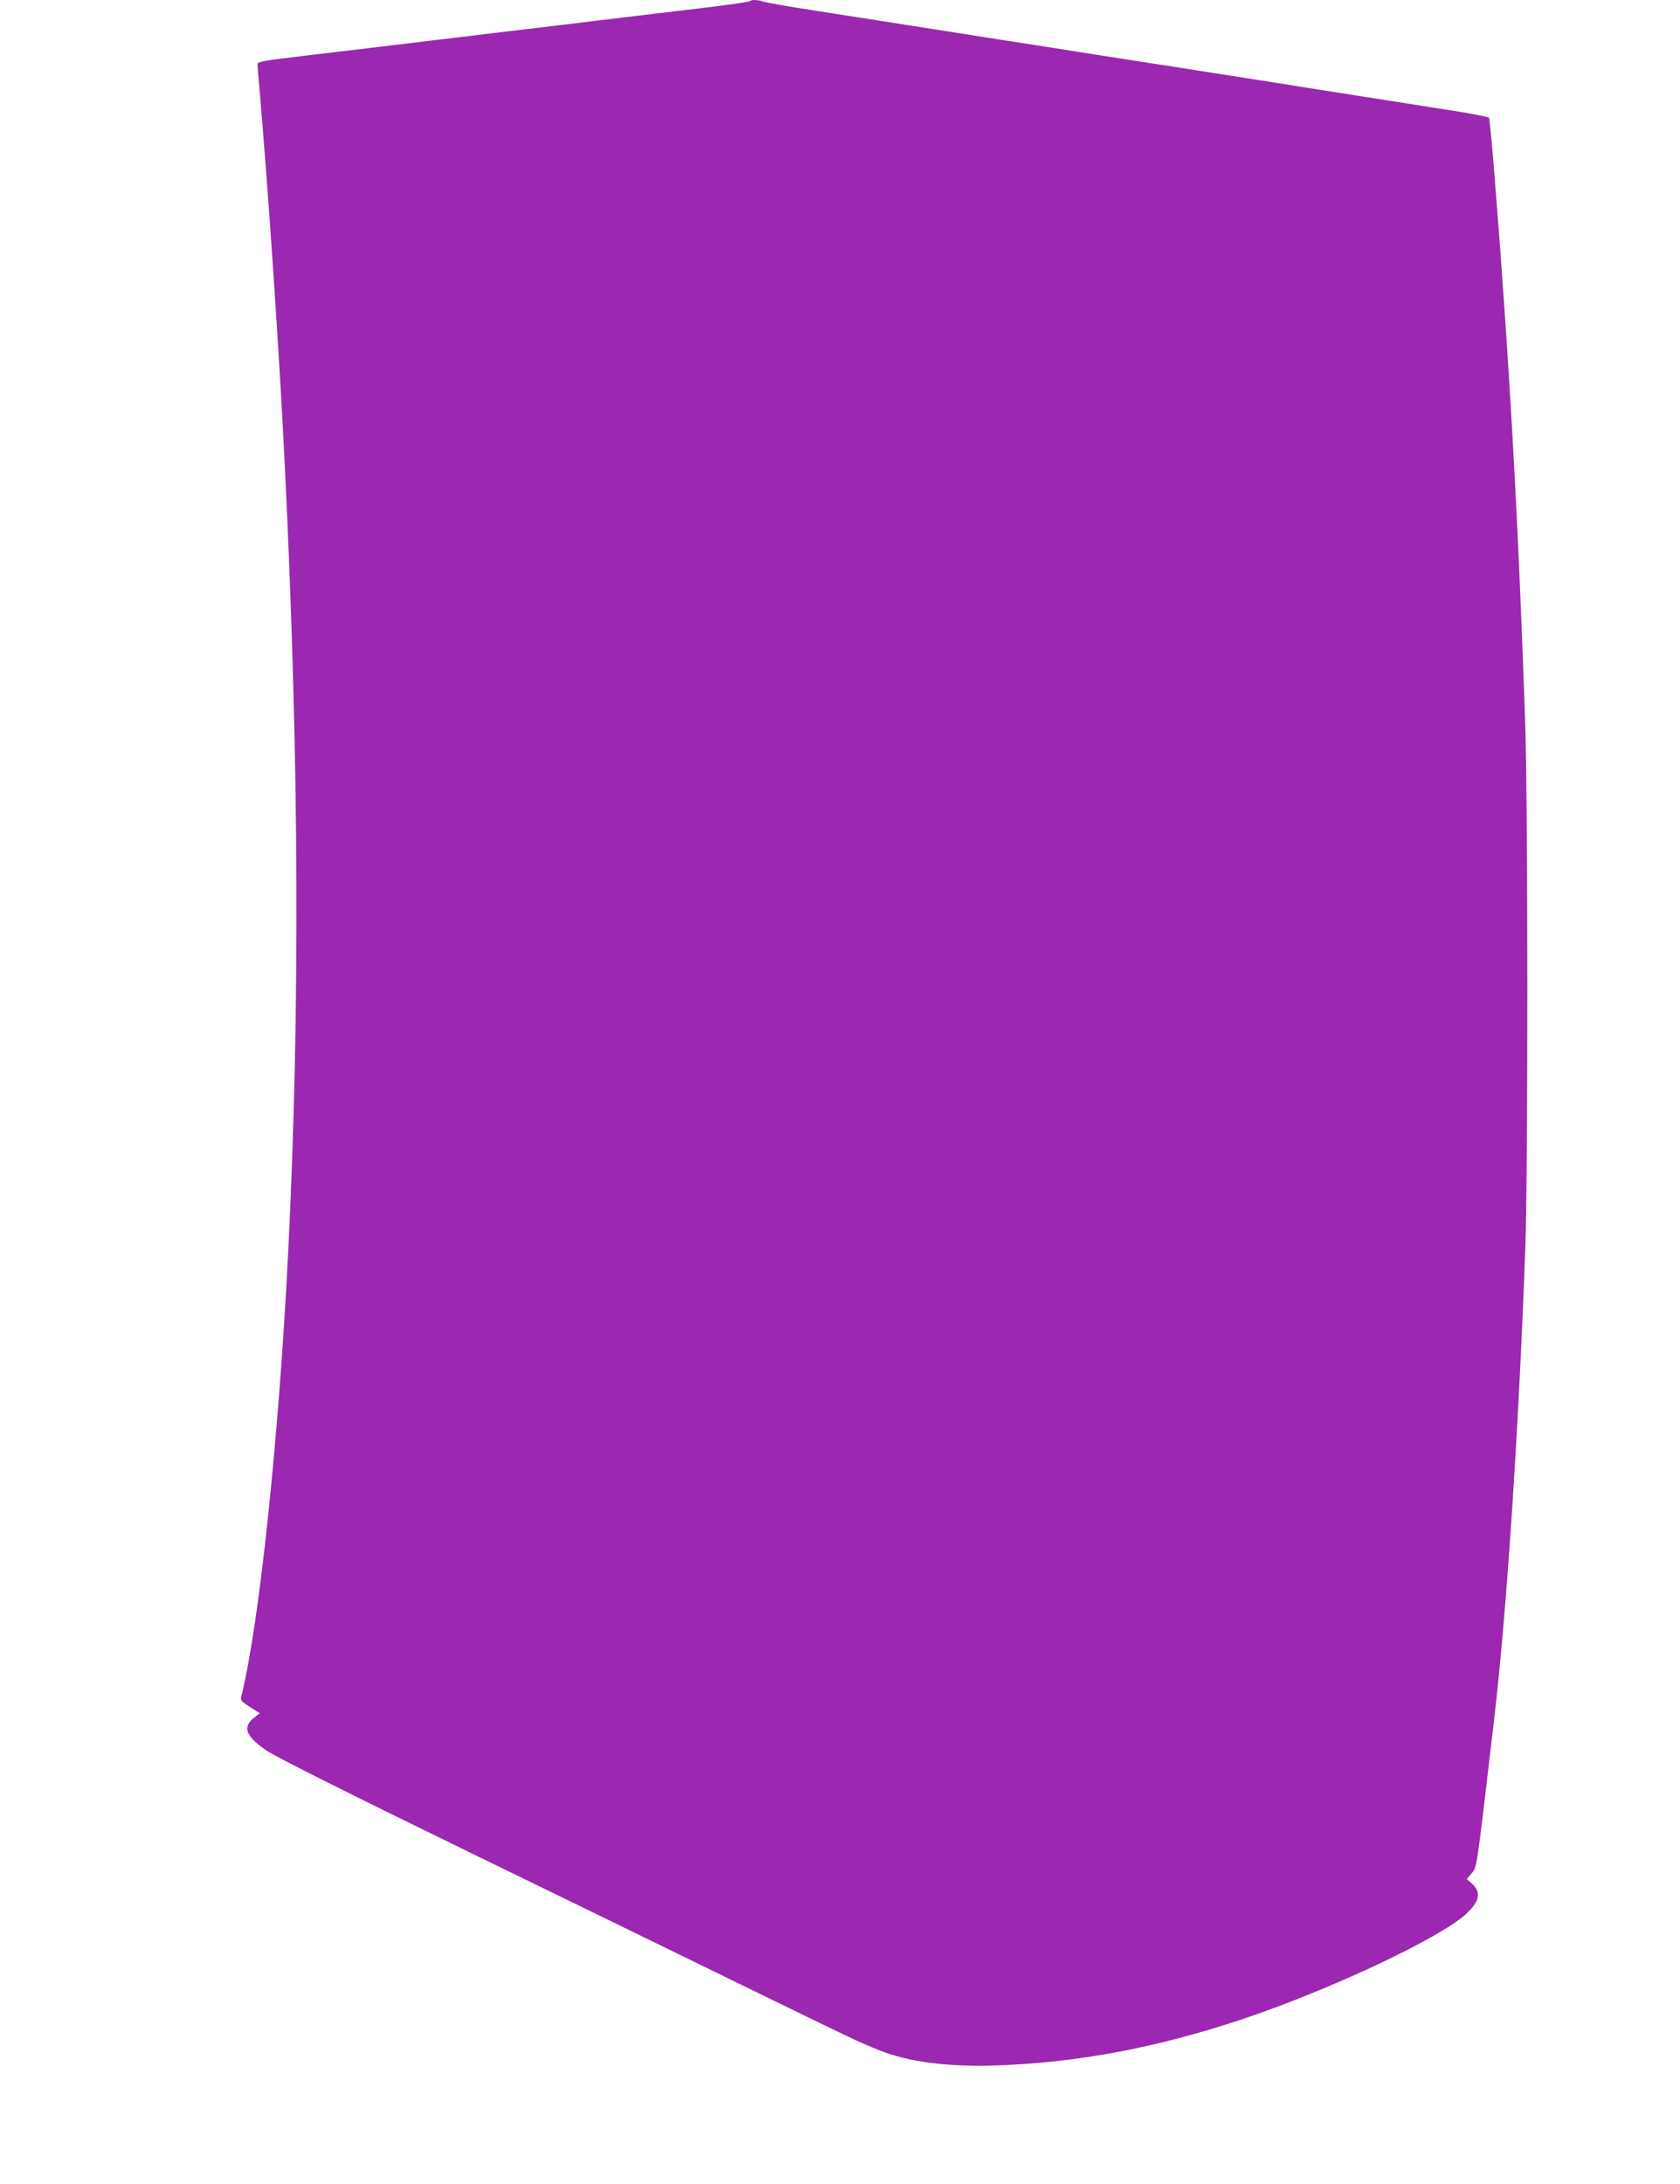
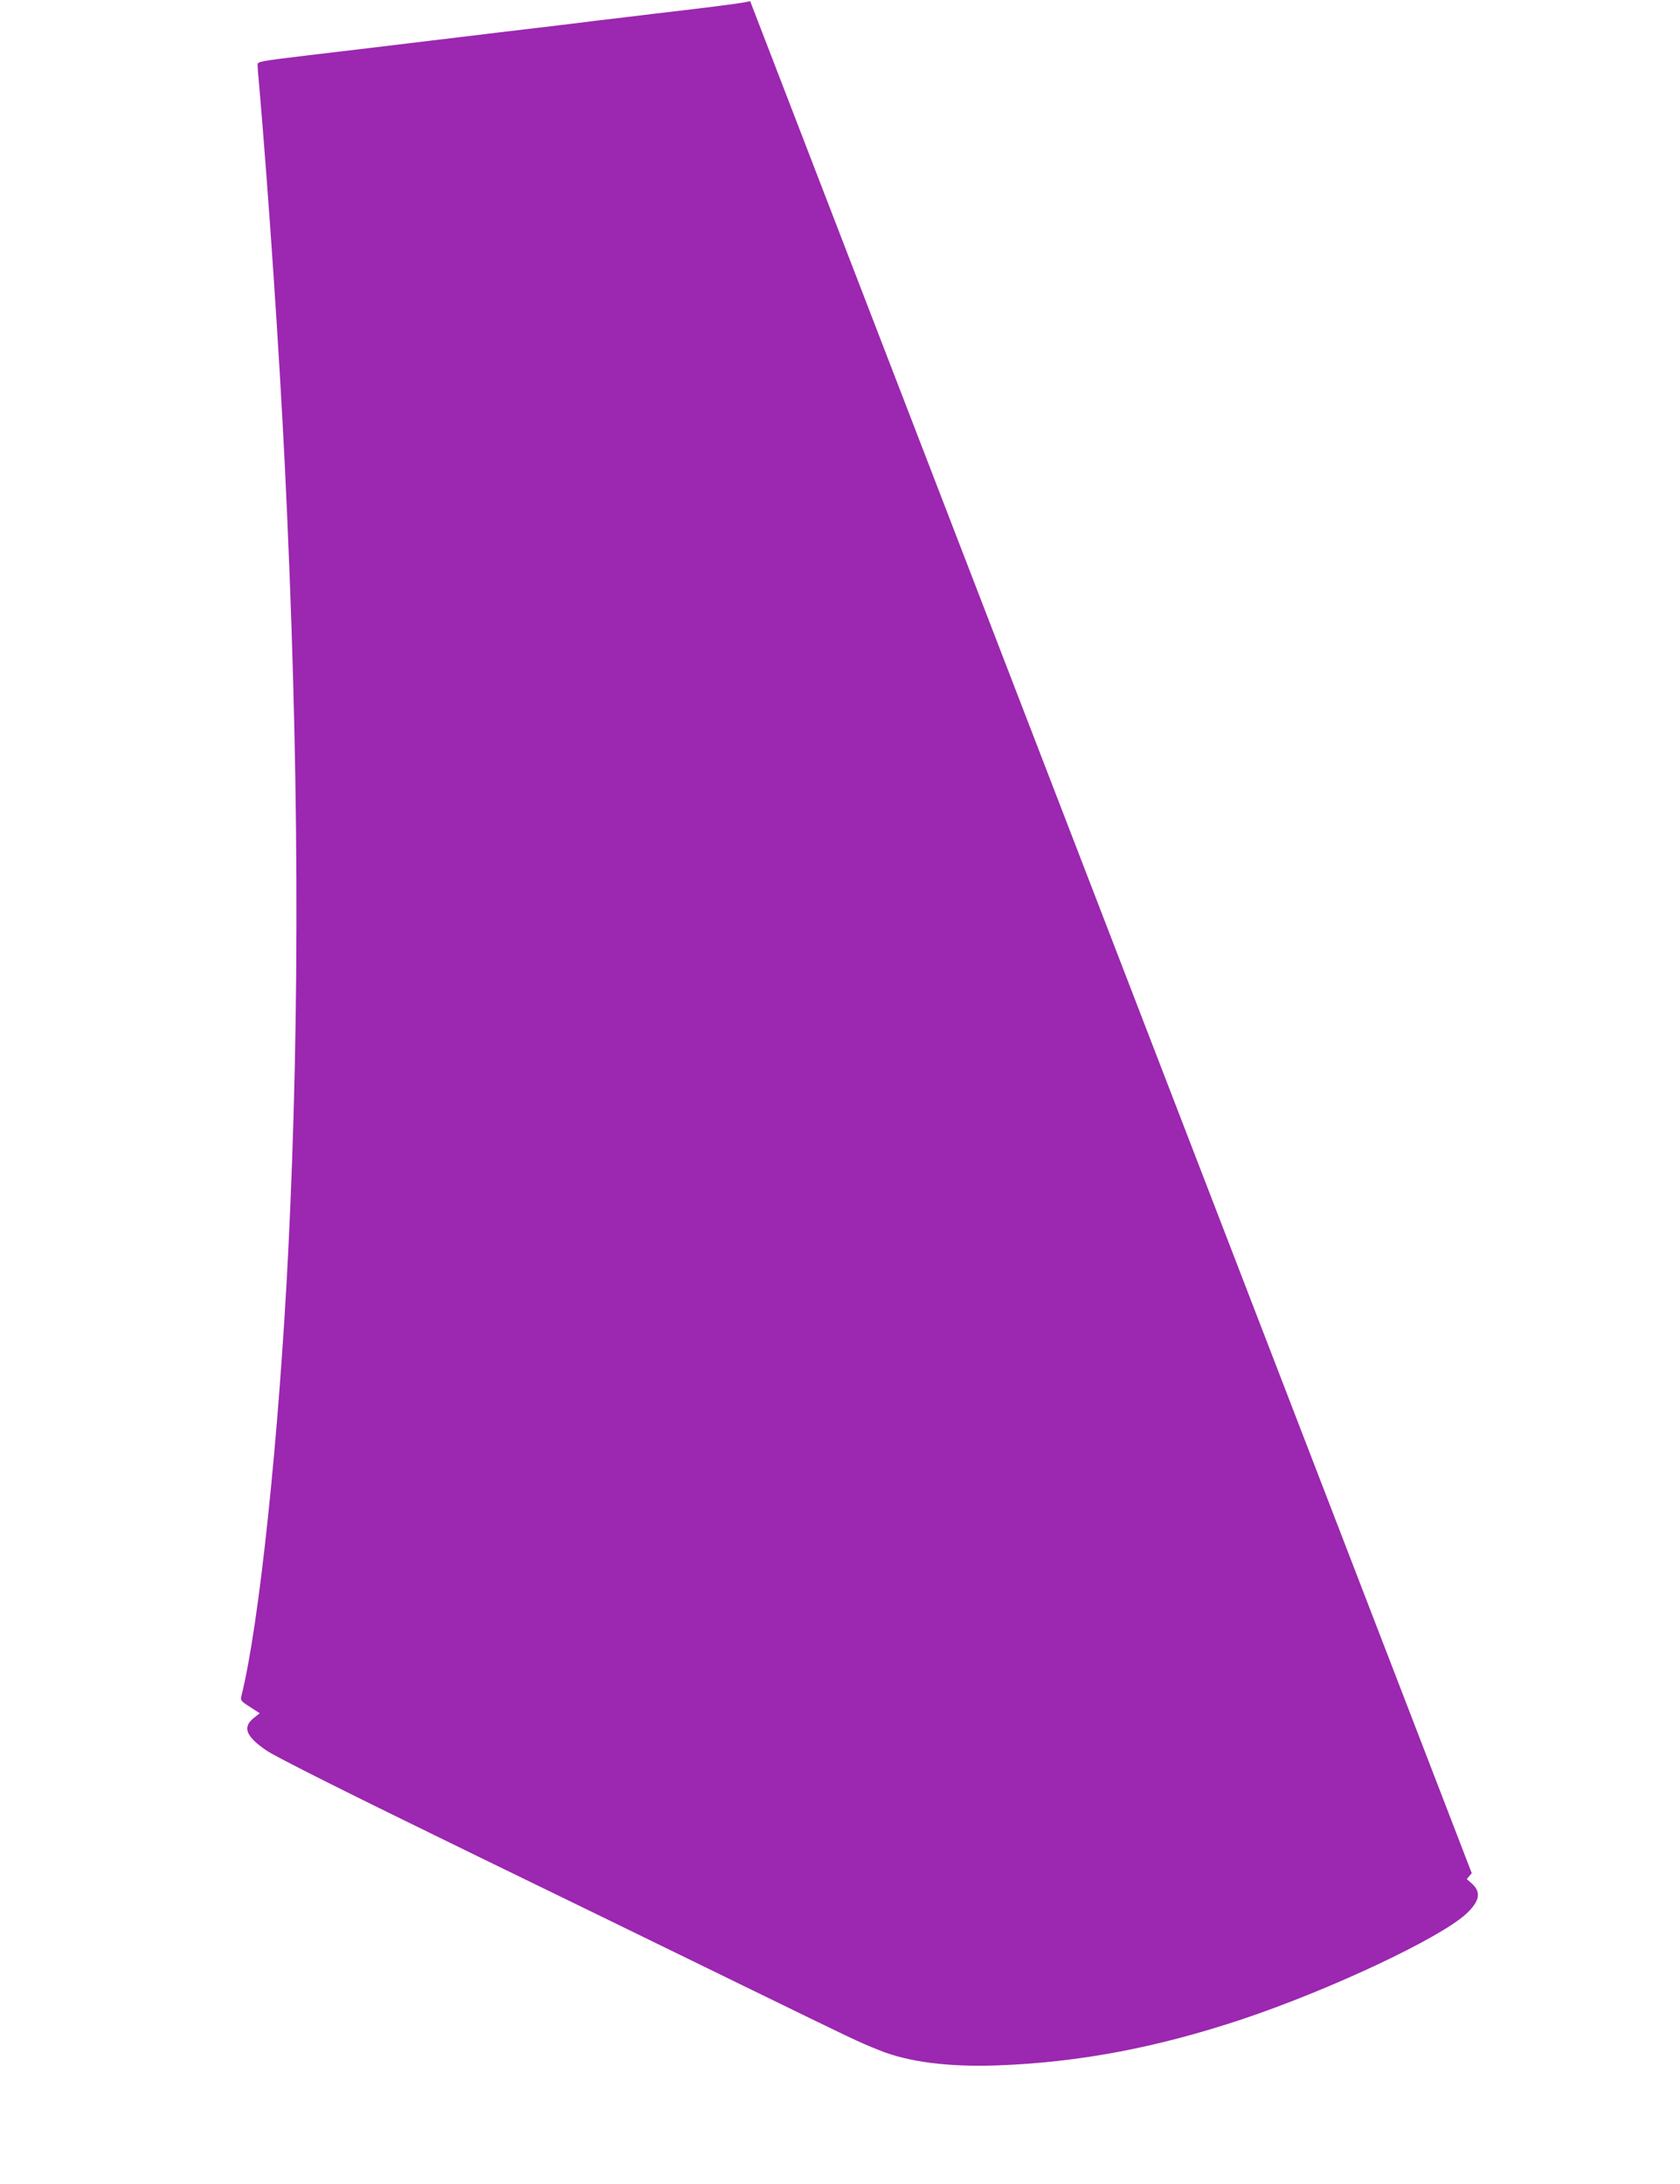
<svg xmlns="http://www.w3.org/2000/svg" version="1.0" width="985pt" height="1280pt" viewBox="0 0 985 1280" preserveAspectRatio="xMidYMid meet">
  <g transform="translate(0,1280) scale(0.1,-0.1)" fill="#9c27b0" stroke="none">
-     <path d="M4398 12794 c-7 -6 -127 -23 -388 -54 -96 -11 -247 -29 -335 -40 -88 -10 -236 -28 -330 -40 -93 -11 -282 -34 -420 -50 -137 -17 -324 -39 -415 -50 -187 -23 -524 -63 -710 -85 -275 -33 -290 -36 -290 -54 0 -9 4 -65 10 -126 54 -627 117 -1551 150 -2225 84 -1726 90 -3187 20 -4605 -55 -1093 -170 -2189 -275 -2607 -6 -24 -1 -30 51 -63 l57 -37 -37 -29 c-65 -54 -44 -107 76 -189 61 -41 478 -250 1238 -620 451 -219 986 -480 1560 -760 669 -326 657 -321 795 -377 170 -69 406 -99 690 -89 478 17 938 104 1439 271 514 172 1154 473 1311 616 83 77 92 131 29 184 l-24 21 29 35 c31 37 26 3 131 899 73 619 144 1692 183 2760 16 467 16 2597 -1 3095 -41 1202 -95 2152 -184 3252 -12 150 -25 277 -28 283 -3 5 -121 28 -261 49 -139 22 -369 58 -509 80 -140 22 -371 58 -512 81 -567 89 -779 122 -1025 160 -142 23 -388 61 -548 86 -159 25 -400 63 -535 84 -135 21 -379 59 -544 85 -164 25 -309 51 -323 56 -27 10 -67 12 -75 3z" />
+     <path d="M4398 12794 c-7 -6 -127 -23 -388 -54 -96 -11 -247 -29 -335 -40 -88 -10 -236 -28 -330 -40 -93 -11 -282 -34 -420 -50 -137 -17 -324 -39 -415 -50 -187 -23 -524 -63 -710 -85 -275 -33 -290 -36 -290 -54 0 -9 4 -65 10 -126 54 -627 117 -1551 150 -2225 84 -1726 90 -3187 20 -4605 -55 -1093 -170 -2189 -275 -2607 -6 -24 -1 -30 51 -63 l57 -37 -37 -29 c-65 -54 -44 -107 76 -189 61 -41 478 -250 1238 -620 451 -219 986 -480 1560 -760 669 -326 657 -321 795 -377 170 -69 406 -99 690 -89 478 17 938 104 1439 271 514 172 1154 473 1311 616 83 77 92 131 29 184 l-24 21 29 35 z" />
  </g>
</svg>